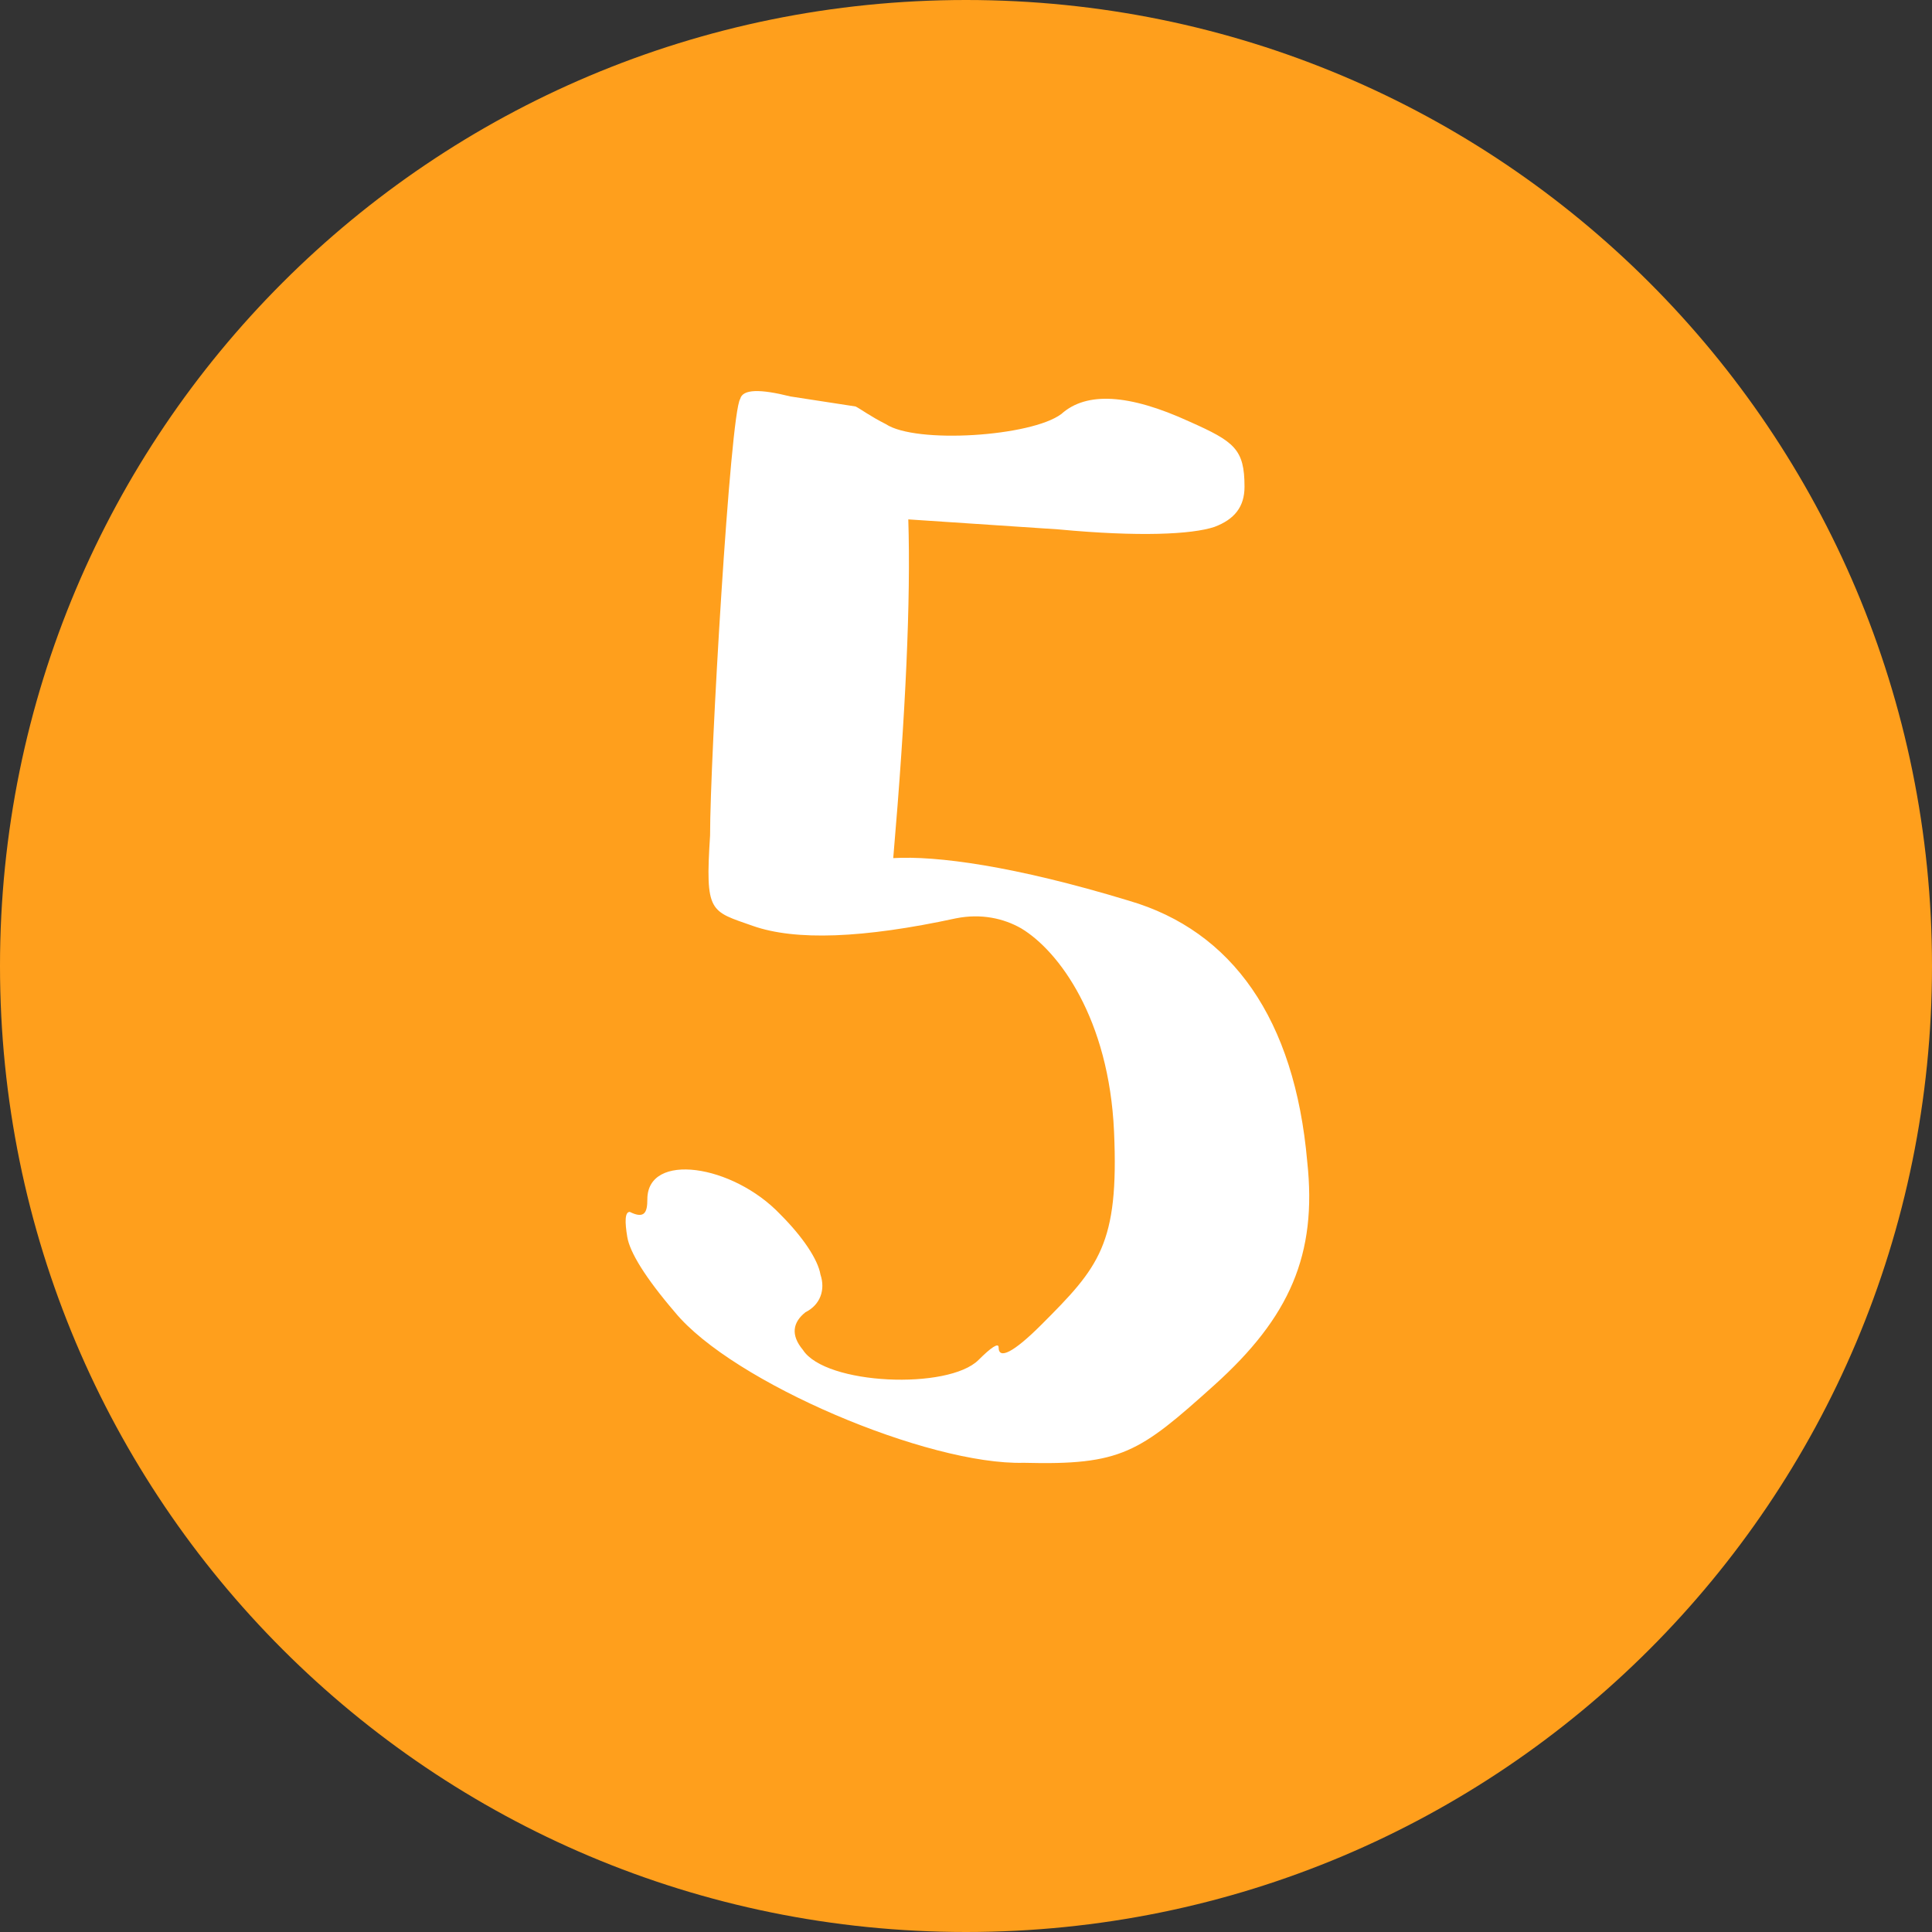
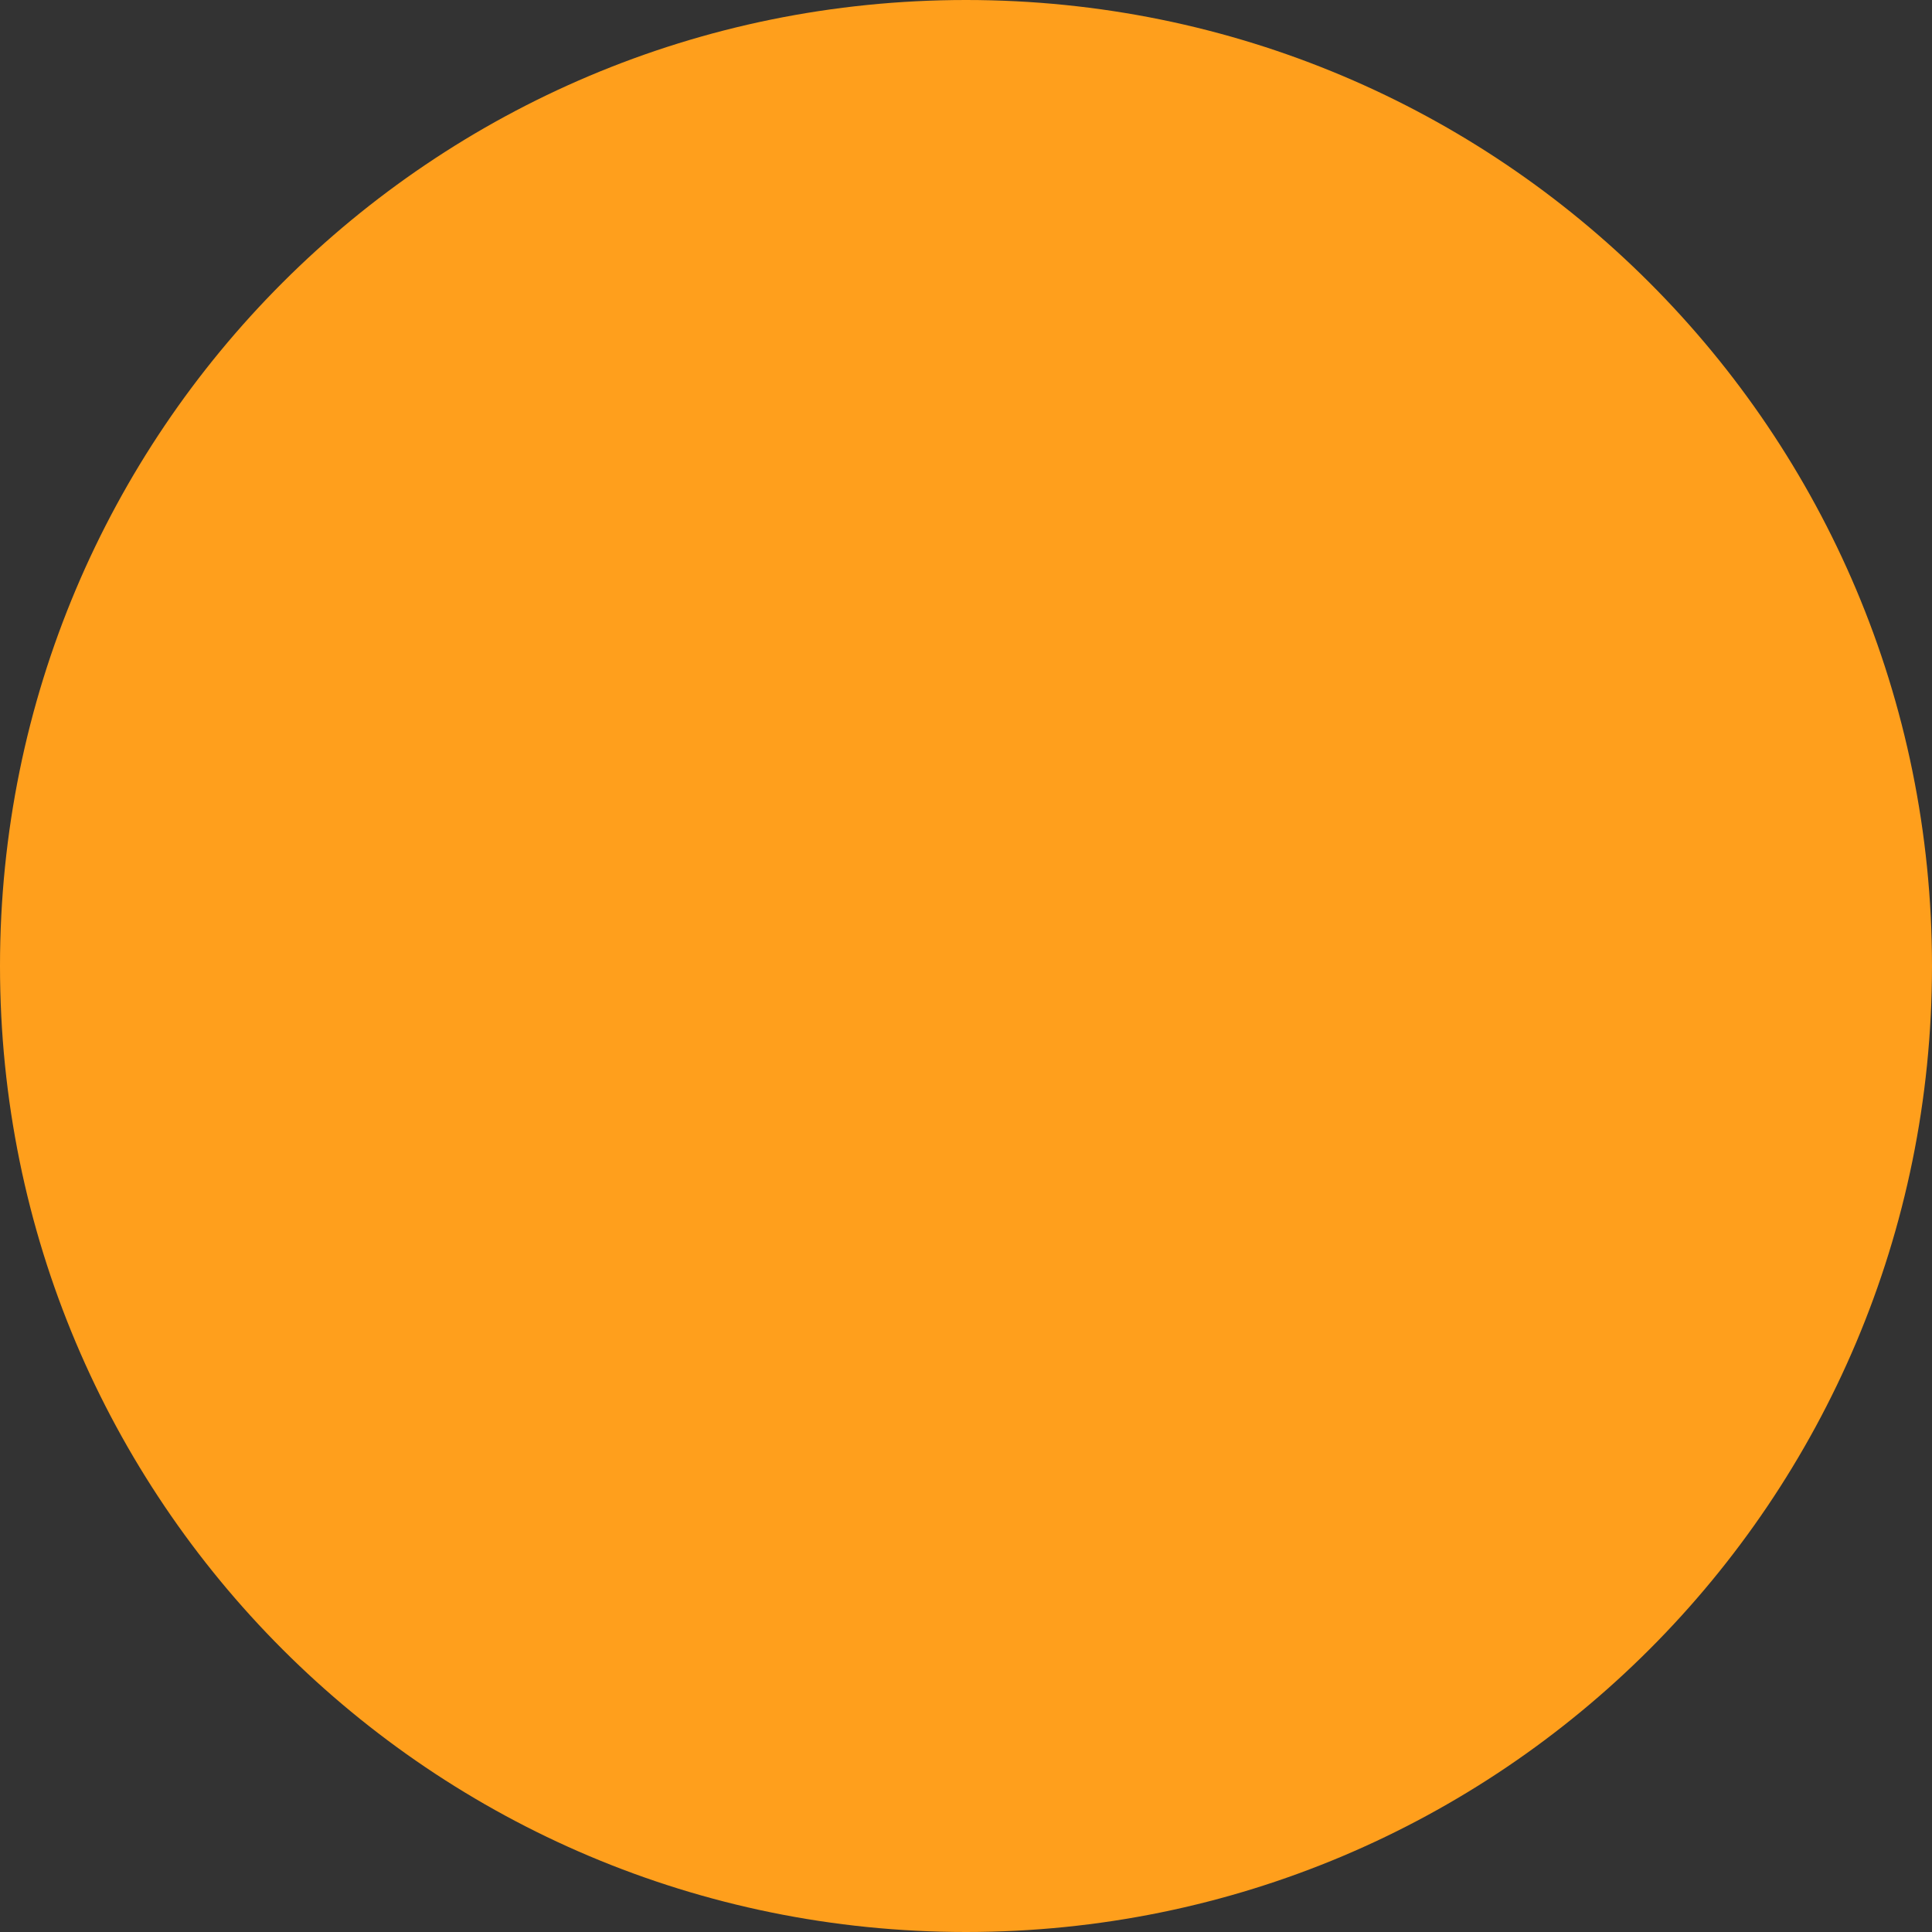
<svg xmlns="http://www.w3.org/2000/svg" version="1.1" id="レイヤー_1" x="0px" y="0px" viewBox="0 0 77 77" style="enable-background:new 0 0 77 77;" xml:space="preserve">
  <rect x="0" y="0" width="77" height="77" fill="#333333" stroke="none" />
  <style type="text/css">
	.st0{fill-rule:evenodd;clip-rule:evenodd;fill:#FF9F1C;}
	.st1{fill:#FFFFFF;}
</style>
  <path class="st0" d="M38.5,0C59.8,0,77,17.2,77,38.5S59.8,77,38.5,77S0,59.8,0,38.5S17.2,0,38.5,0z" />
  <g>
-     <path class="st1" d="M25.8,47.8c0-1.9,3.4-1.4,5.3,0.6c0.9,0.9,1.5,1.8,1.6,2.4c0.2,0.6,0,1.2-0.6,1.5c-0.5,0.4-0.6,0.9-0.1,1.5   c0.9,1.4,5.8,1.6,7,0.4c0.5-0.5,0.8-0.7,0.8-0.5c0,0.5,0.6,0.2,1.7-0.9c2.3-2.3,3.1-3.2,2.9-7.7c-0.2-4.5-2.2-7.2-3.7-8.1   c-0.7-0.4-1.6-0.6-2.6-0.4c-3.7,0.8-6.4,0.9-8.1,0.3c-1.7-0.6-1.9-0.5-1.7-3.6c0-3.1,0.8-16.8,1.2-17.4c0.1-0.4,0.8-0.4,2-0.1   l2.6,0.4c0.2,0.1,0.6,0.4,1.2,0.7c1.2,0.8,5.8,0.5,7-0.4c1-0.9,2.7-0.8,5.1,0.3c1.8,0.8,2.2,1.1,2.2,2.6c0,0.8-0.4,1.3-1.2,1.6   c-0.9,0.3-3,0.4-6.2,0.1l-6-0.4c0.1,3.2-0.1,7.7-0.6,13.5c1.7-0.1,4.8,0.3,9.4,1.7c4.1,1.2,6.6,4.7,7.1,10.4   c0.4,3.7-0.7,6.2-3.7,8.9c-3,2.7-3.7,3.2-7.6,3.1c-3.8,0.1-11.6-3.2-13.9-6c-1.2-1.4-1.8-2.4-1.9-3c-0.1-0.6-0.1-1,0.1-1   C25.7,48.6,25.8,48.3,25.8,47.8z" />
-   </g>
+     </g>
</svg>